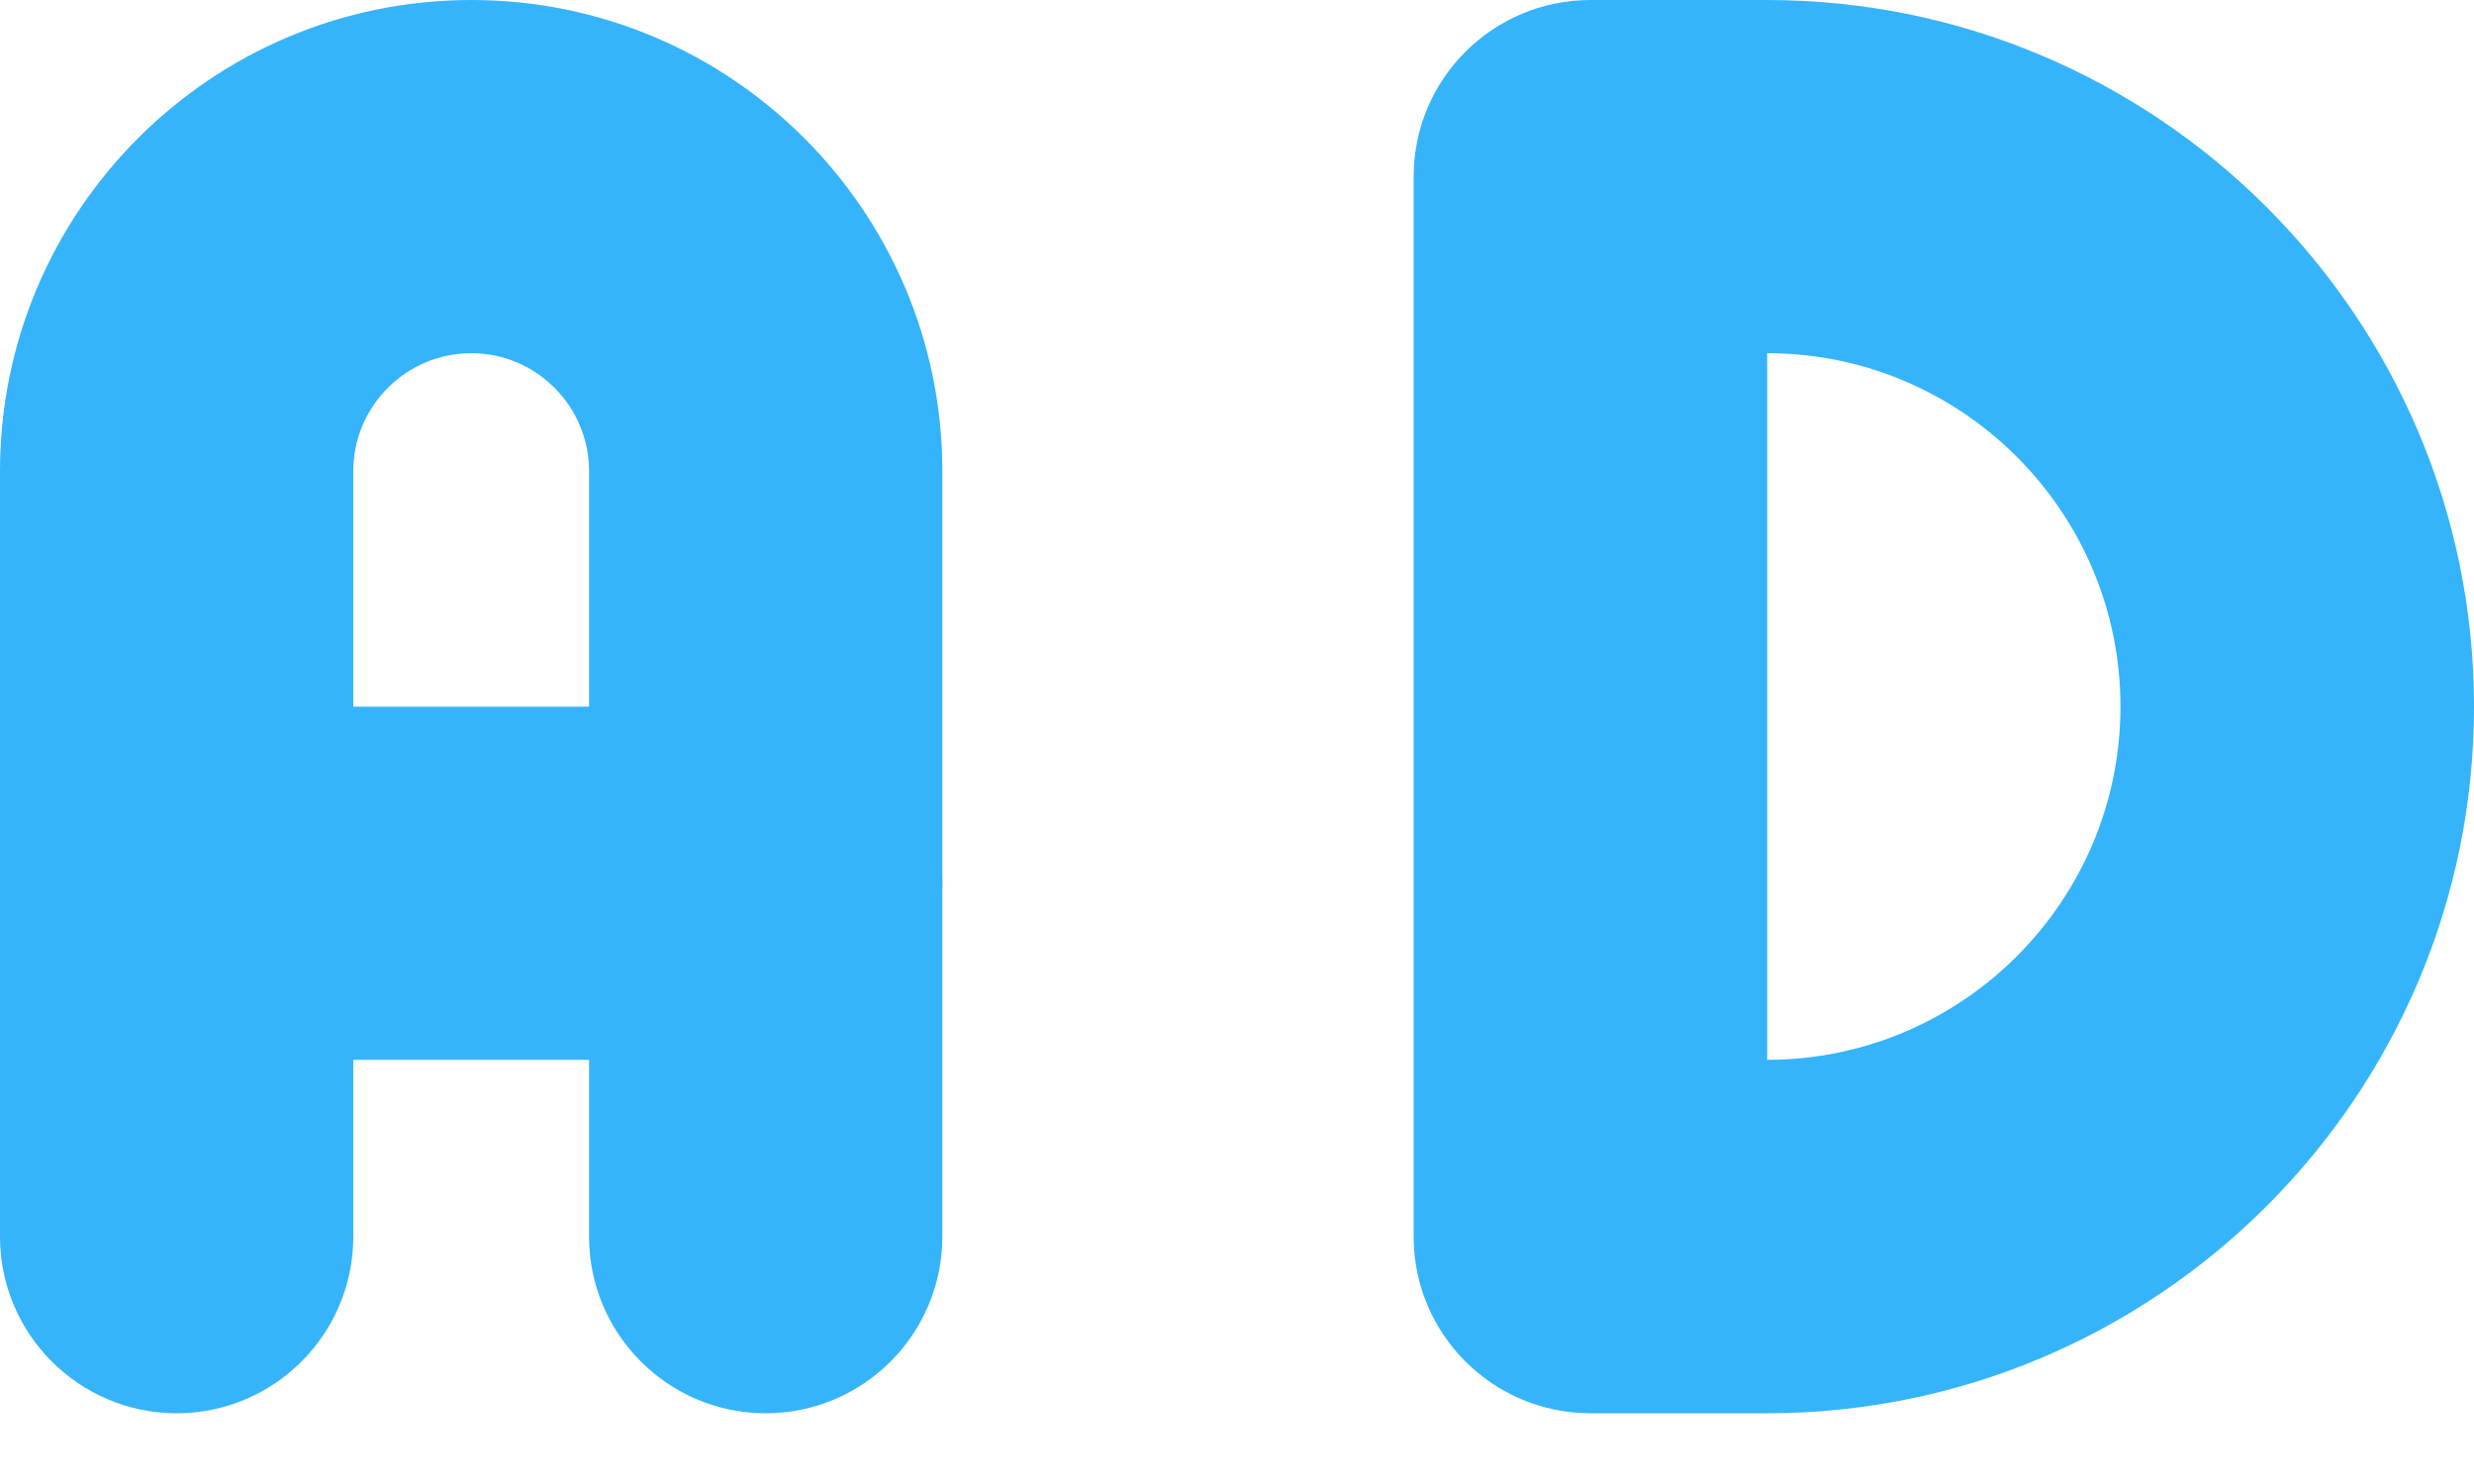
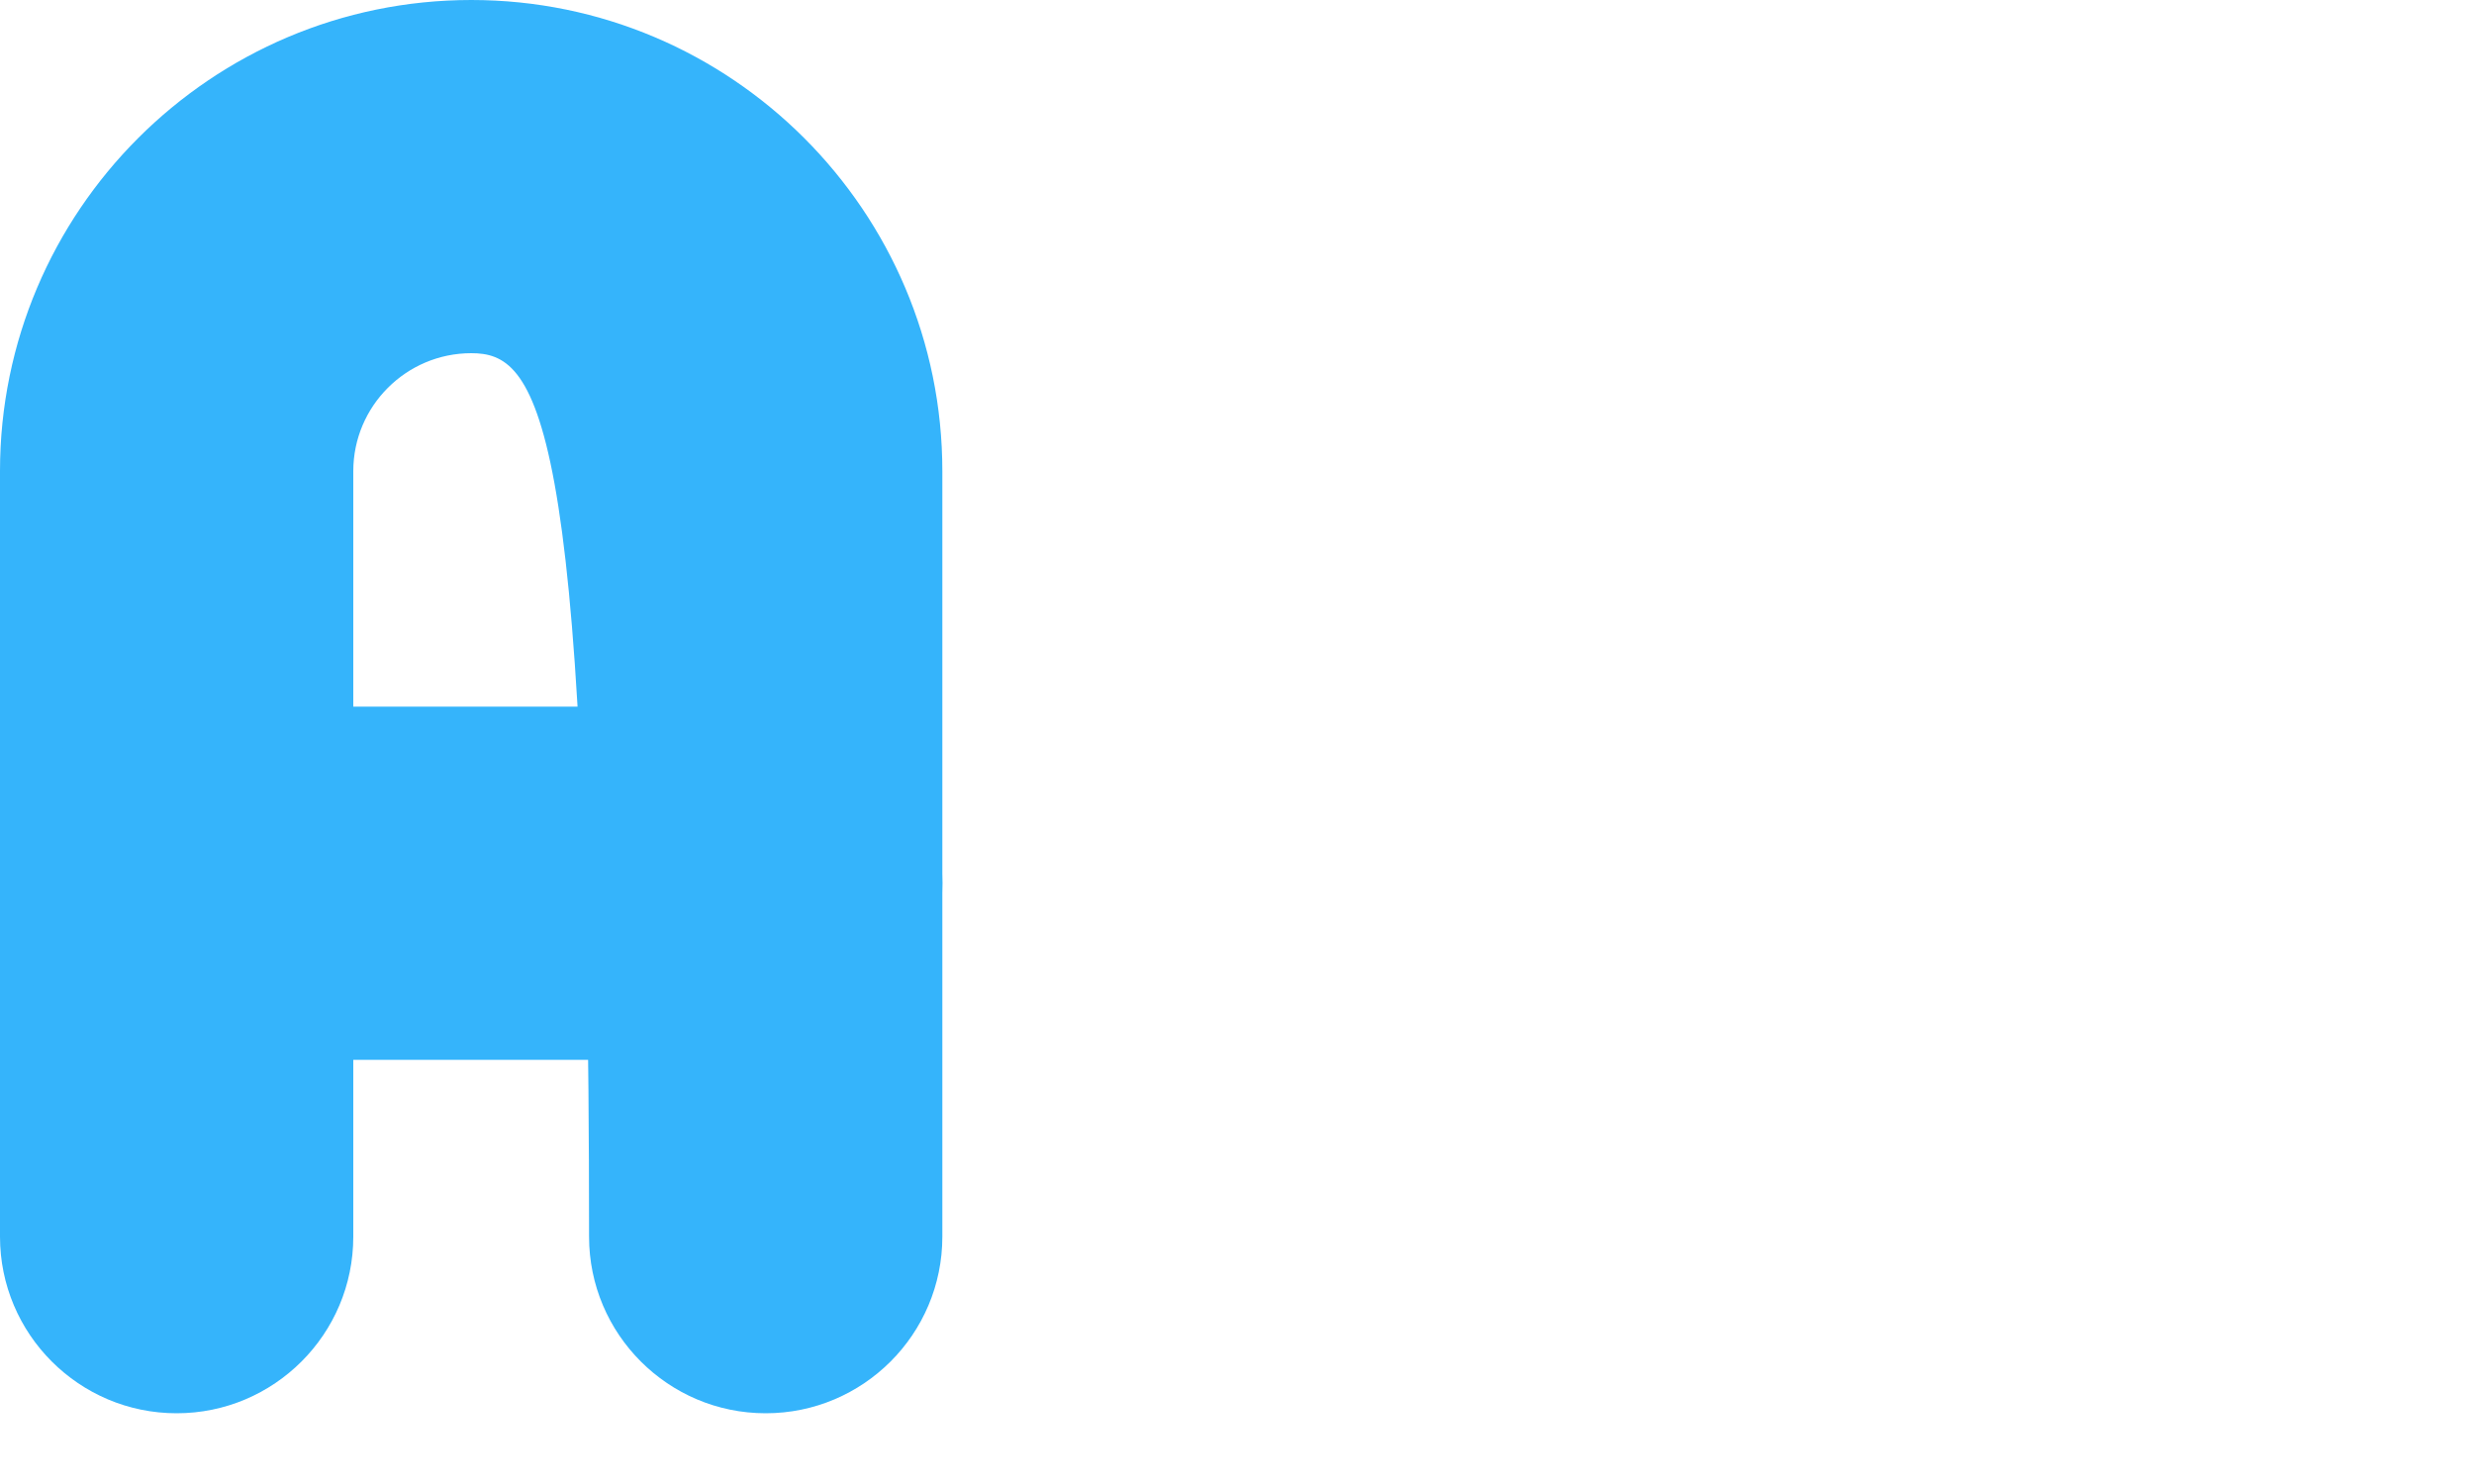
<svg xmlns="http://www.w3.org/2000/svg" width="10" height="6" viewBox="0 0 10 6" fill="none">
-   <path d="M7.143 5.714H6.429C6.034 5.714 5.714 5.394 5.714 5V0.714C5.714 0.32 6.034 0 6.429 0H7.143C8.718 0 10 1.282 10 2.857C10 4.432 8.718 5.714 7.143 5.714ZM7.143 1.428V4.285C7.93 4.285 8.571 3.644 8.571 2.857C8.571 2.069 7.93 1.428 7.143 1.428Z" fill="#35B4FB" />
-   <path d="M3.095 5.714C2.701 5.714 2.381 5.394 2.381 5V1.905C2.381 1.642 2.167 1.428 1.905 1.428C1.642 1.428 1.428 1.642 1.428 1.905V5C1.428 5.394 1.108 5.714 0.714 5.714C0.32 5.714 0 5.394 0 5V1.905C0 0.854 0.854 0 1.905 0C2.955 0 3.809 0.854 3.809 1.905V5C3.809 5.394 3.489 5.714 3.095 5.714Z" fill="#35B4FB" />
+   <path d="M3.095 5.714C2.701 5.714 2.381 5.394 2.381 5C2.381 1.642 2.167 1.428 1.905 1.428C1.642 1.428 1.428 1.642 1.428 1.905V5C1.428 5.394 1.108 5.714 0.714 5.714C0.32 5.714 0 5.394 0 5V1.905C0 0.854 0.854 0 1.905 0C2.955 0 3.809 0.854 3.809 1.905V5C3.809 5.394 3.489 5.714 3.095 5.714Z" fill="#35B4FB" />
  <path d="M3.095 4.285H0.714C0.32 4.285 0 3.965 0 3.571C0 3.177 0.32 2.857 0.714 2.857H3.095C3.489 2.857 3.809 3.177 3.809 3.571C3.809 3.965 3.489 4.285 3.095 4.285Z" fill="#35B4FB" />
</svg>